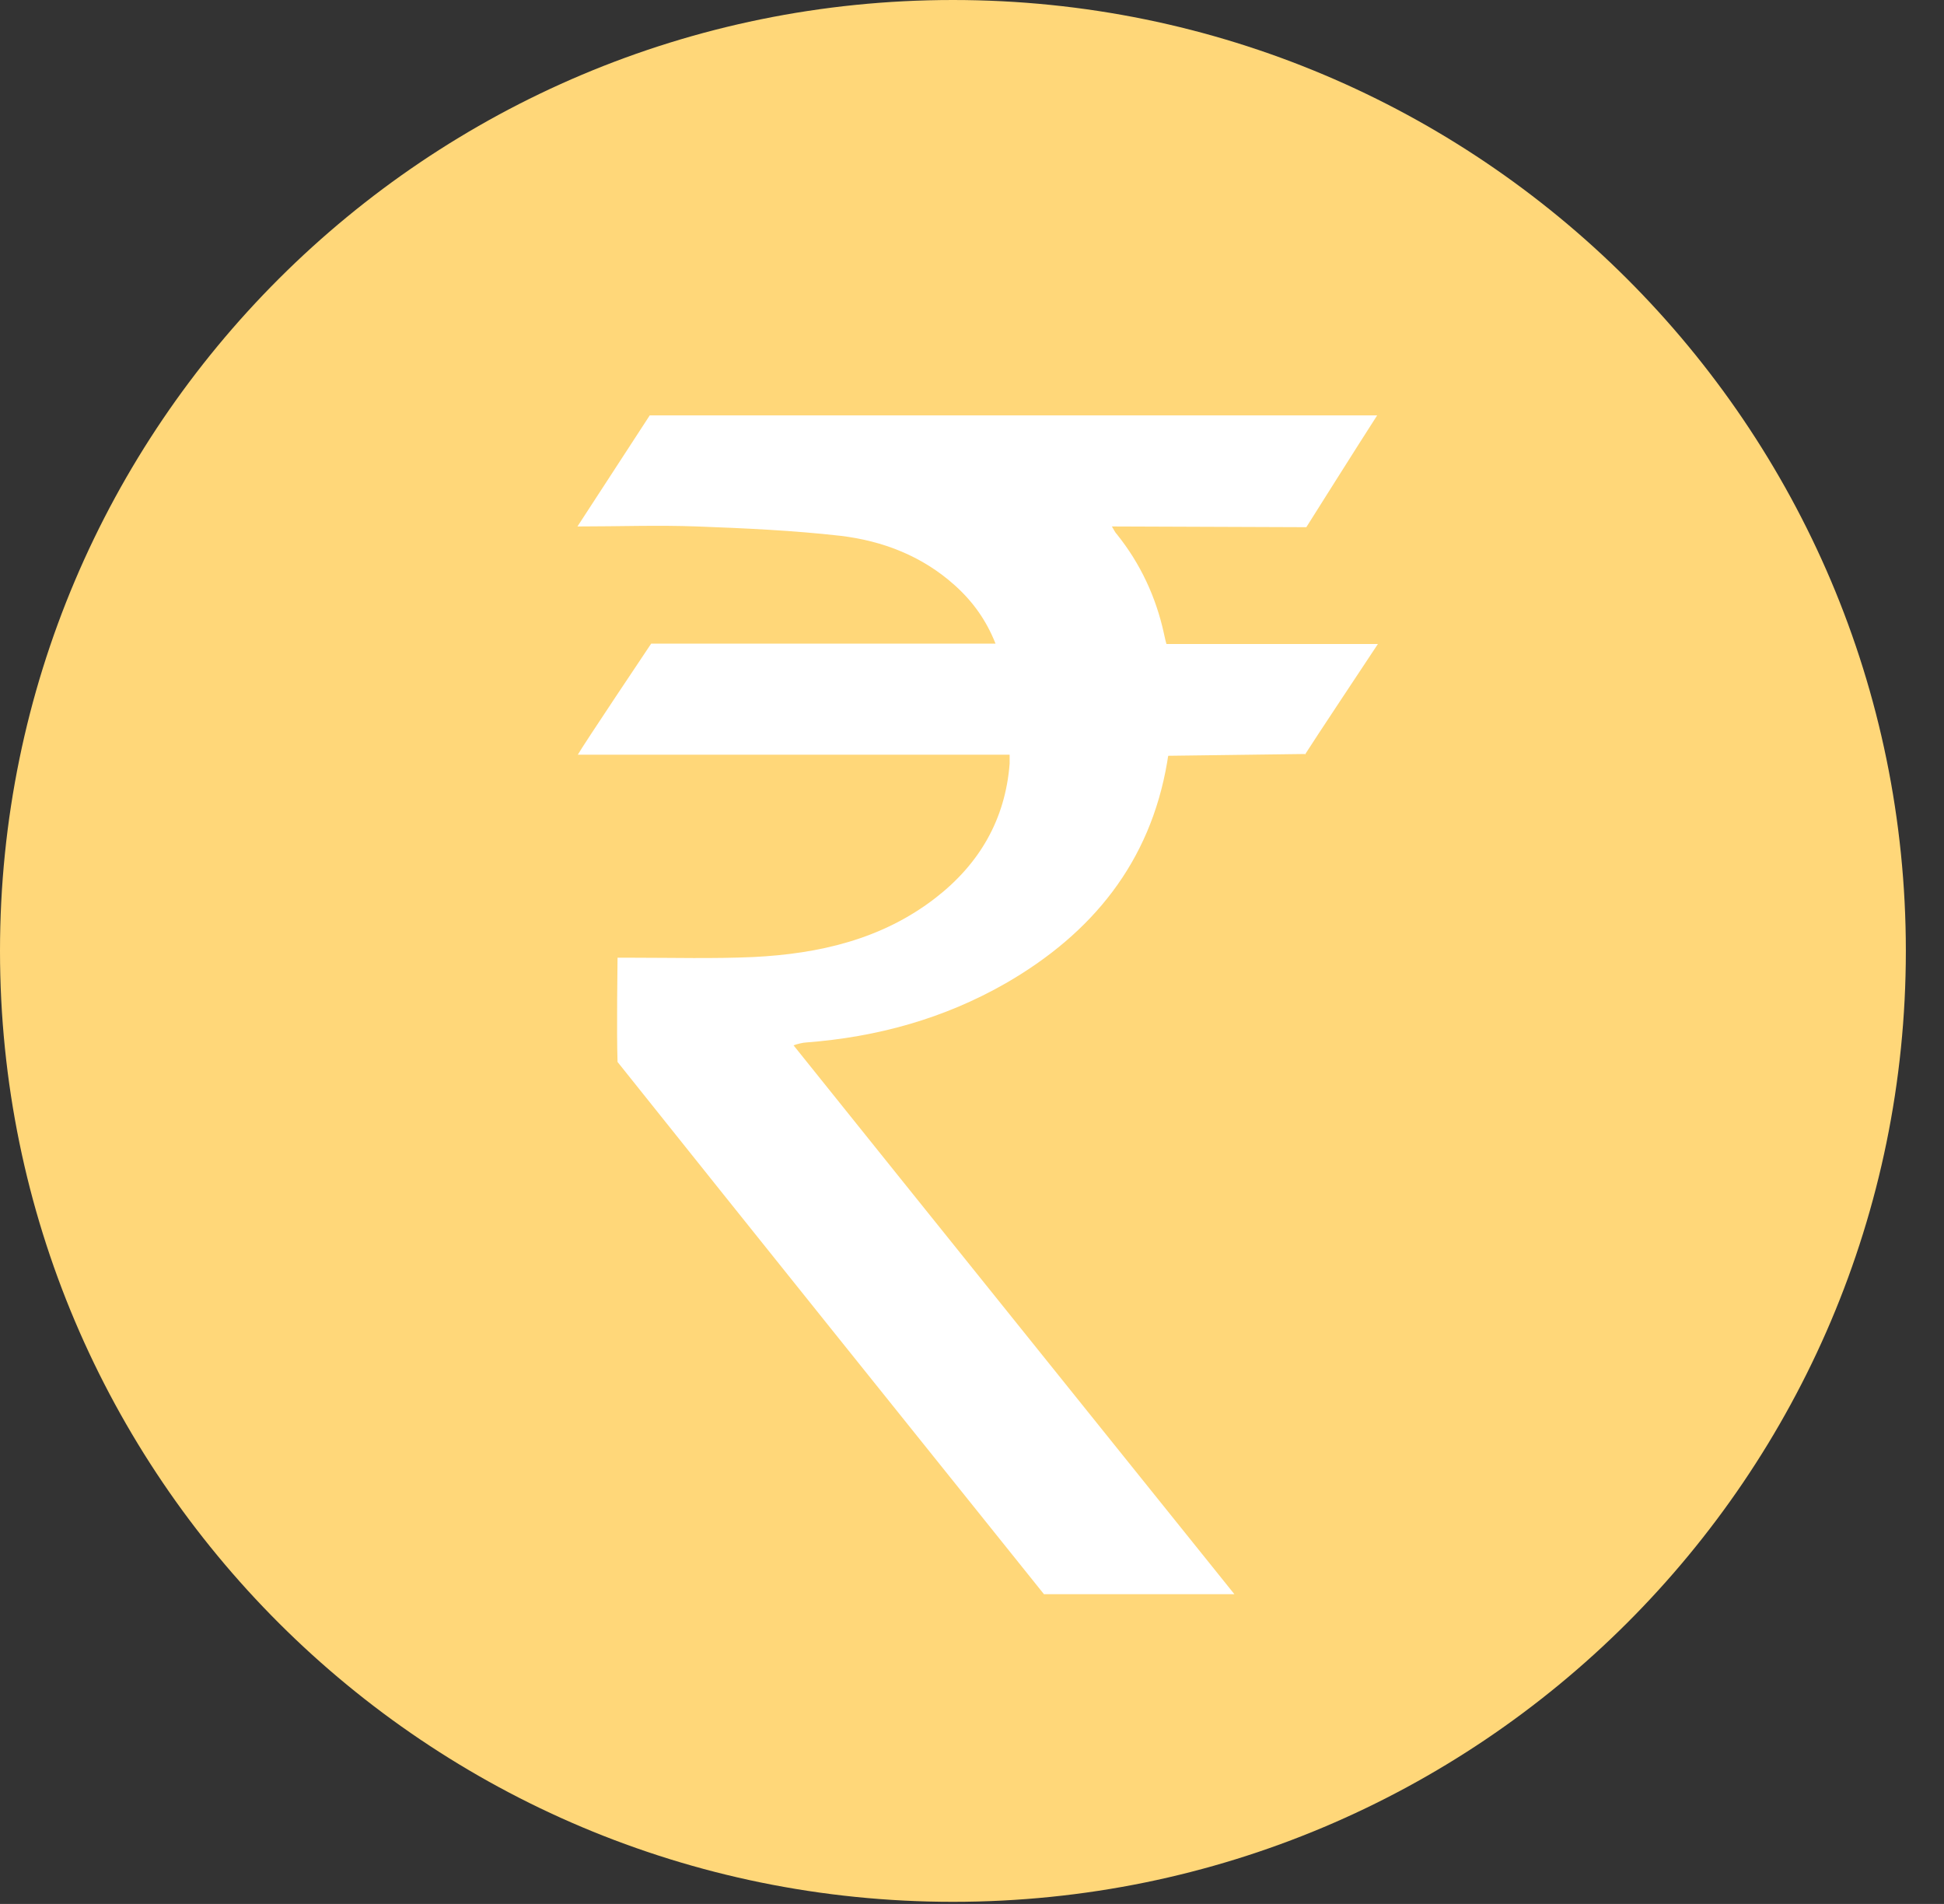
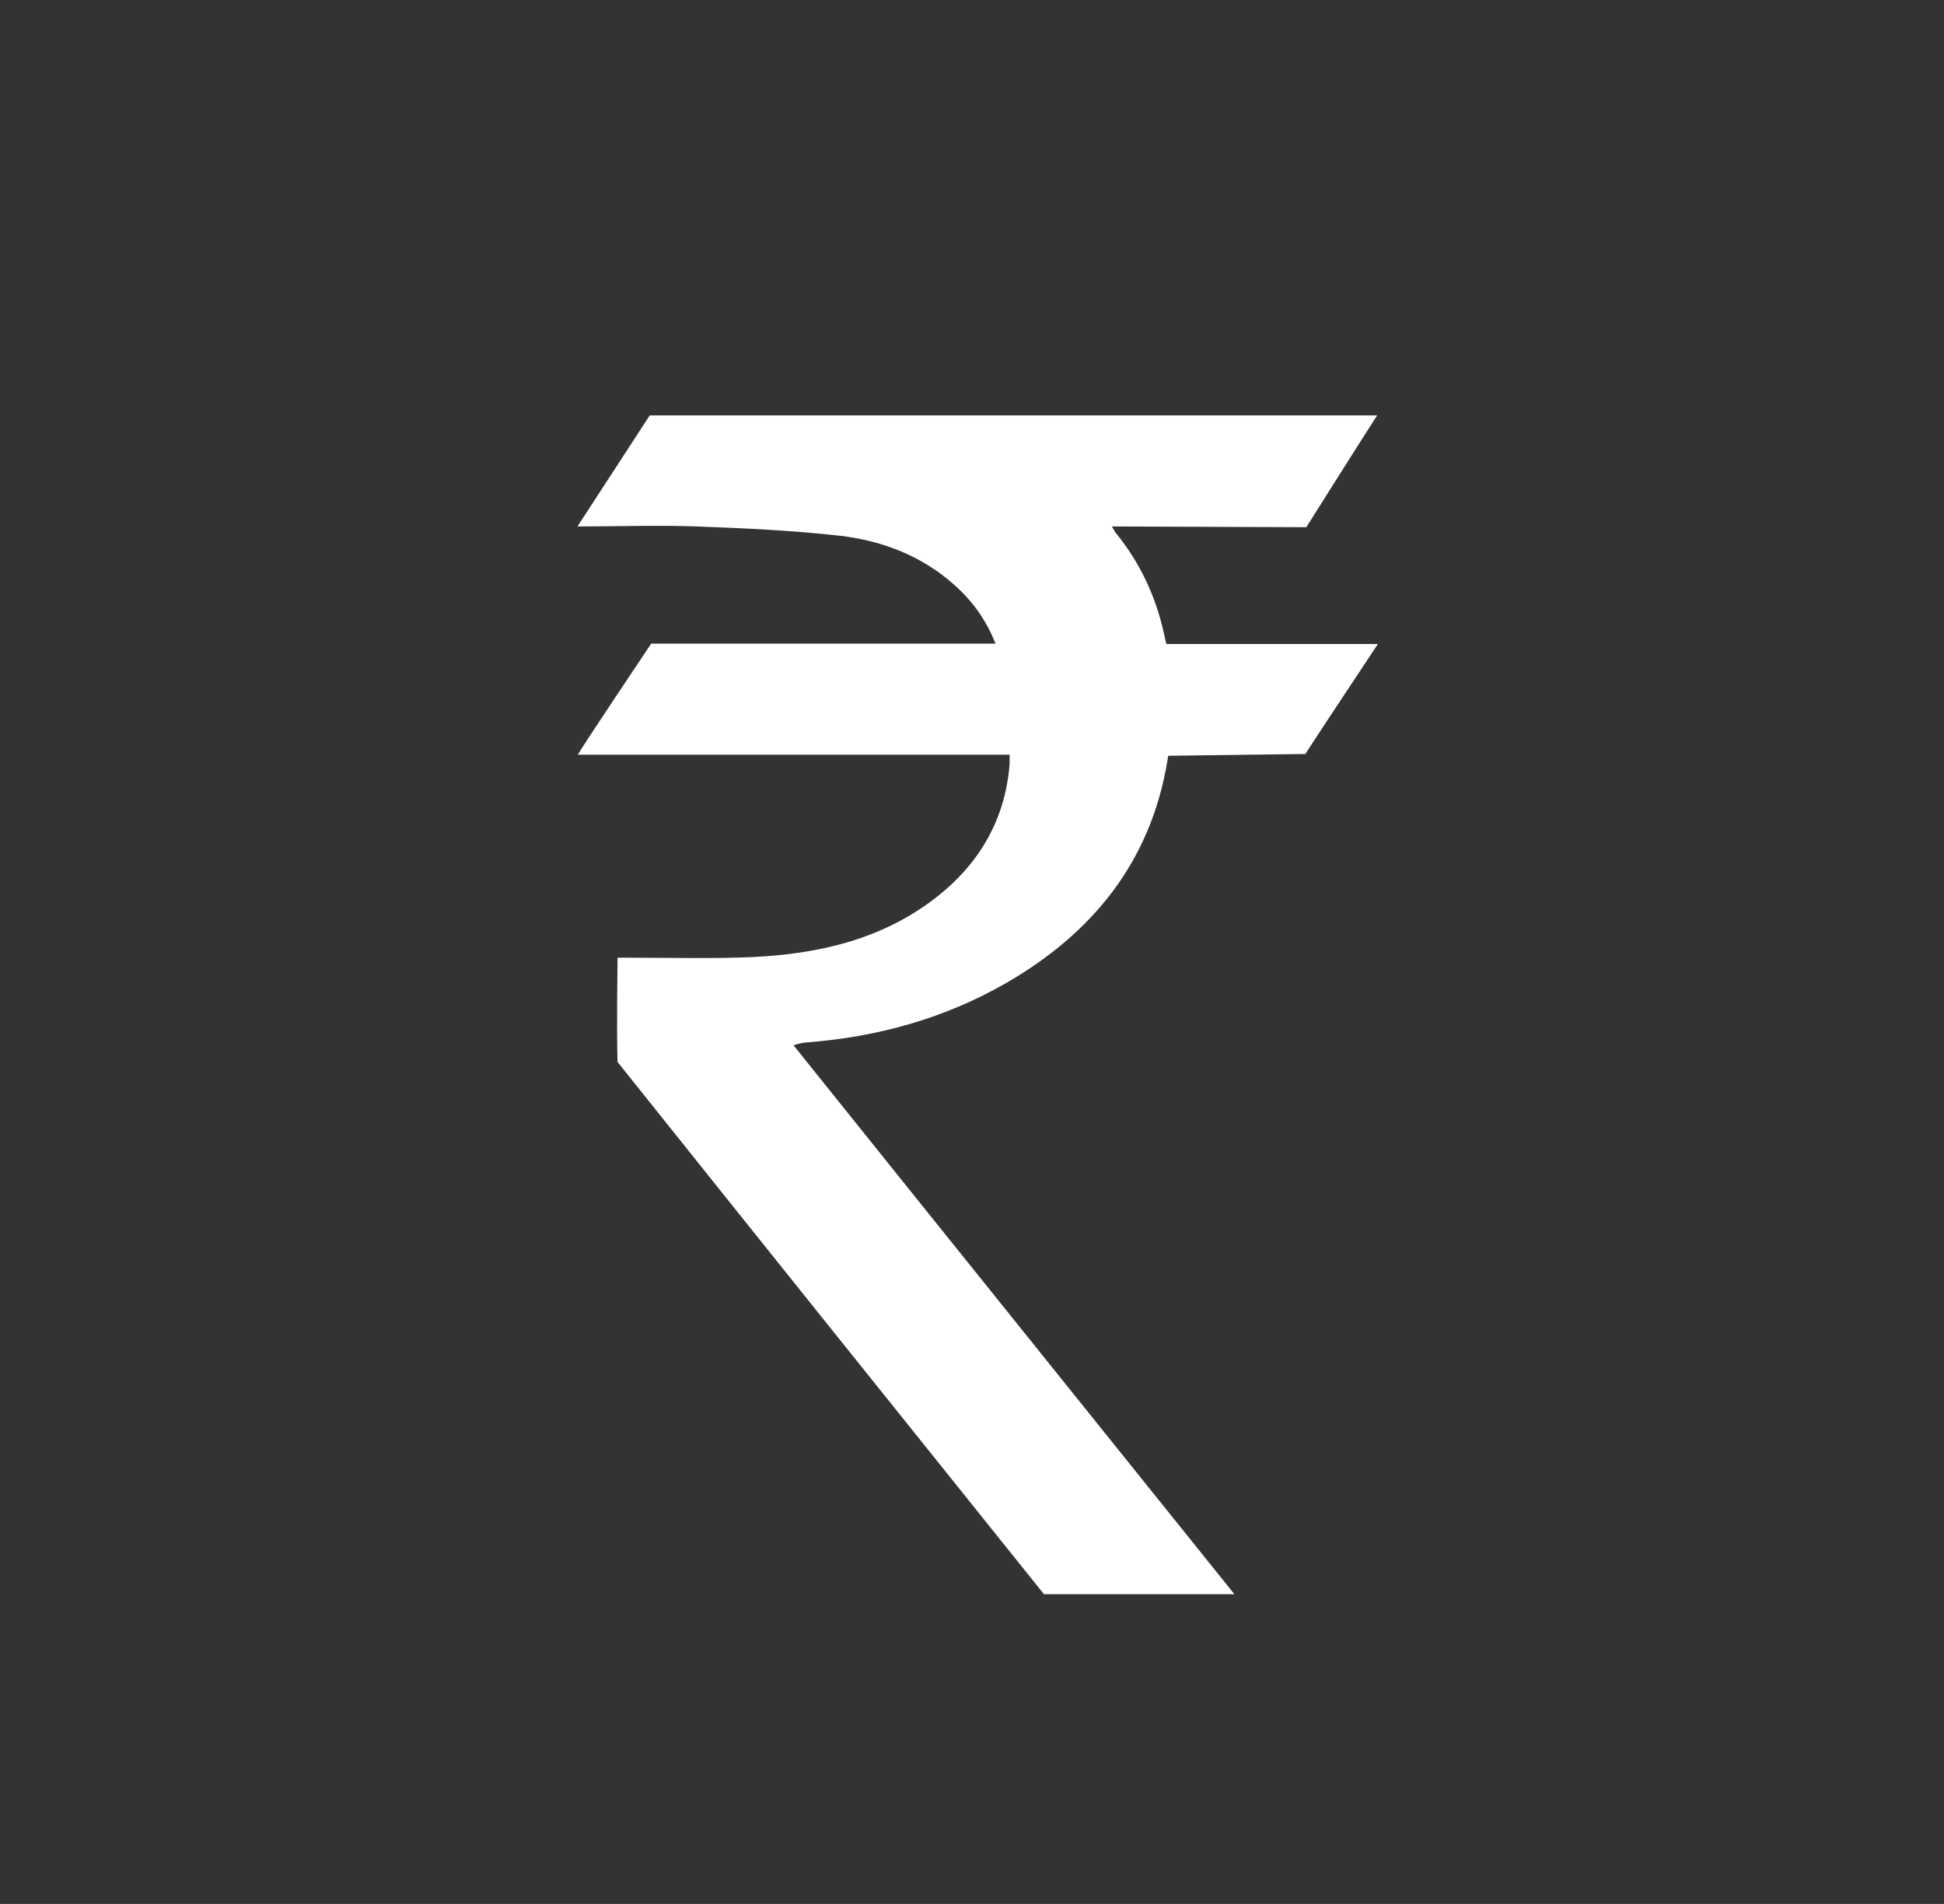
<svg xmlns="http://www.w3.org/2000/svg" width="48" height="47" viewBox="0 0 48 47" fill="none">
  <rect x="0" y="0" width="48" height="47" fill="#333333" stroke="none" />
-   <path d="M23.529 46.948C36.524 46.948 47.058 36.438 47.058 23.474C47.058 10.51 36.524 0 23.529 0C10.534 0 0 10.51 0 23.474C0 36.438 10.534 46.948 23.529 46.948Z" fill="#FFD779" />
  <path d="M32.219 18.613L28.846 18.657C28.846 18.657 28.829 18.729 28.82 18.809C28.4 21.292 26.964 23.046 24.831 24.274C23.305 25.147 21.655 25.601 19.906 25.734C19.835 25.734 19.656 25.779 19.594 25.805C23.207 30.31 26.848 34.832 30.479 39.354H25.777C22.306 35.028 18.71 30.55 15.248 26.215C15.222 25.449 15.248 23.758 15.248 23.642C15.391 23.642 15.507 23.642 15.632 23.642C16.622 23.642 17.613 23.669 18.603 23.625C20.227 23.544 21.78 23.188 23.1 22.165C24.18 21.328 24.822 20.233 24.929 18.853C24.929 18.791 24.929 18.72 24.929 18.631H14.267C14.365 18.444 16.078 15.889 16.078 15.889C16.078 15.889 21.592 15.889 24.198 15.889H24.581C24.349 15.301 24.01 14.838 23.573 14.447C22.77 13.726 21.798 13.352 20.754 13.227C19.576 13.094 18.398 13.04 17.211 12.996C16.248 12.96 15.284 12.996 14.258 12.996L16.043 10.254H34.004C33.567 10.93 32.255 13.014 32.255 13.014C32.255 13.014 27.606 12.996 27.454 12.996C27.508 13.085 27.535 13.147 27.579 13.191C28.159 13.913 28.543 14.74 28.739 15.639C28.784 15.853 28.802 15.898 28.802 15.898C30.328 15.898 33.861 15.898 34.022 15.898C33.7 16.387 32.46 18.248 32.219 18.631V18.613Z" fill="white" />
</svg>